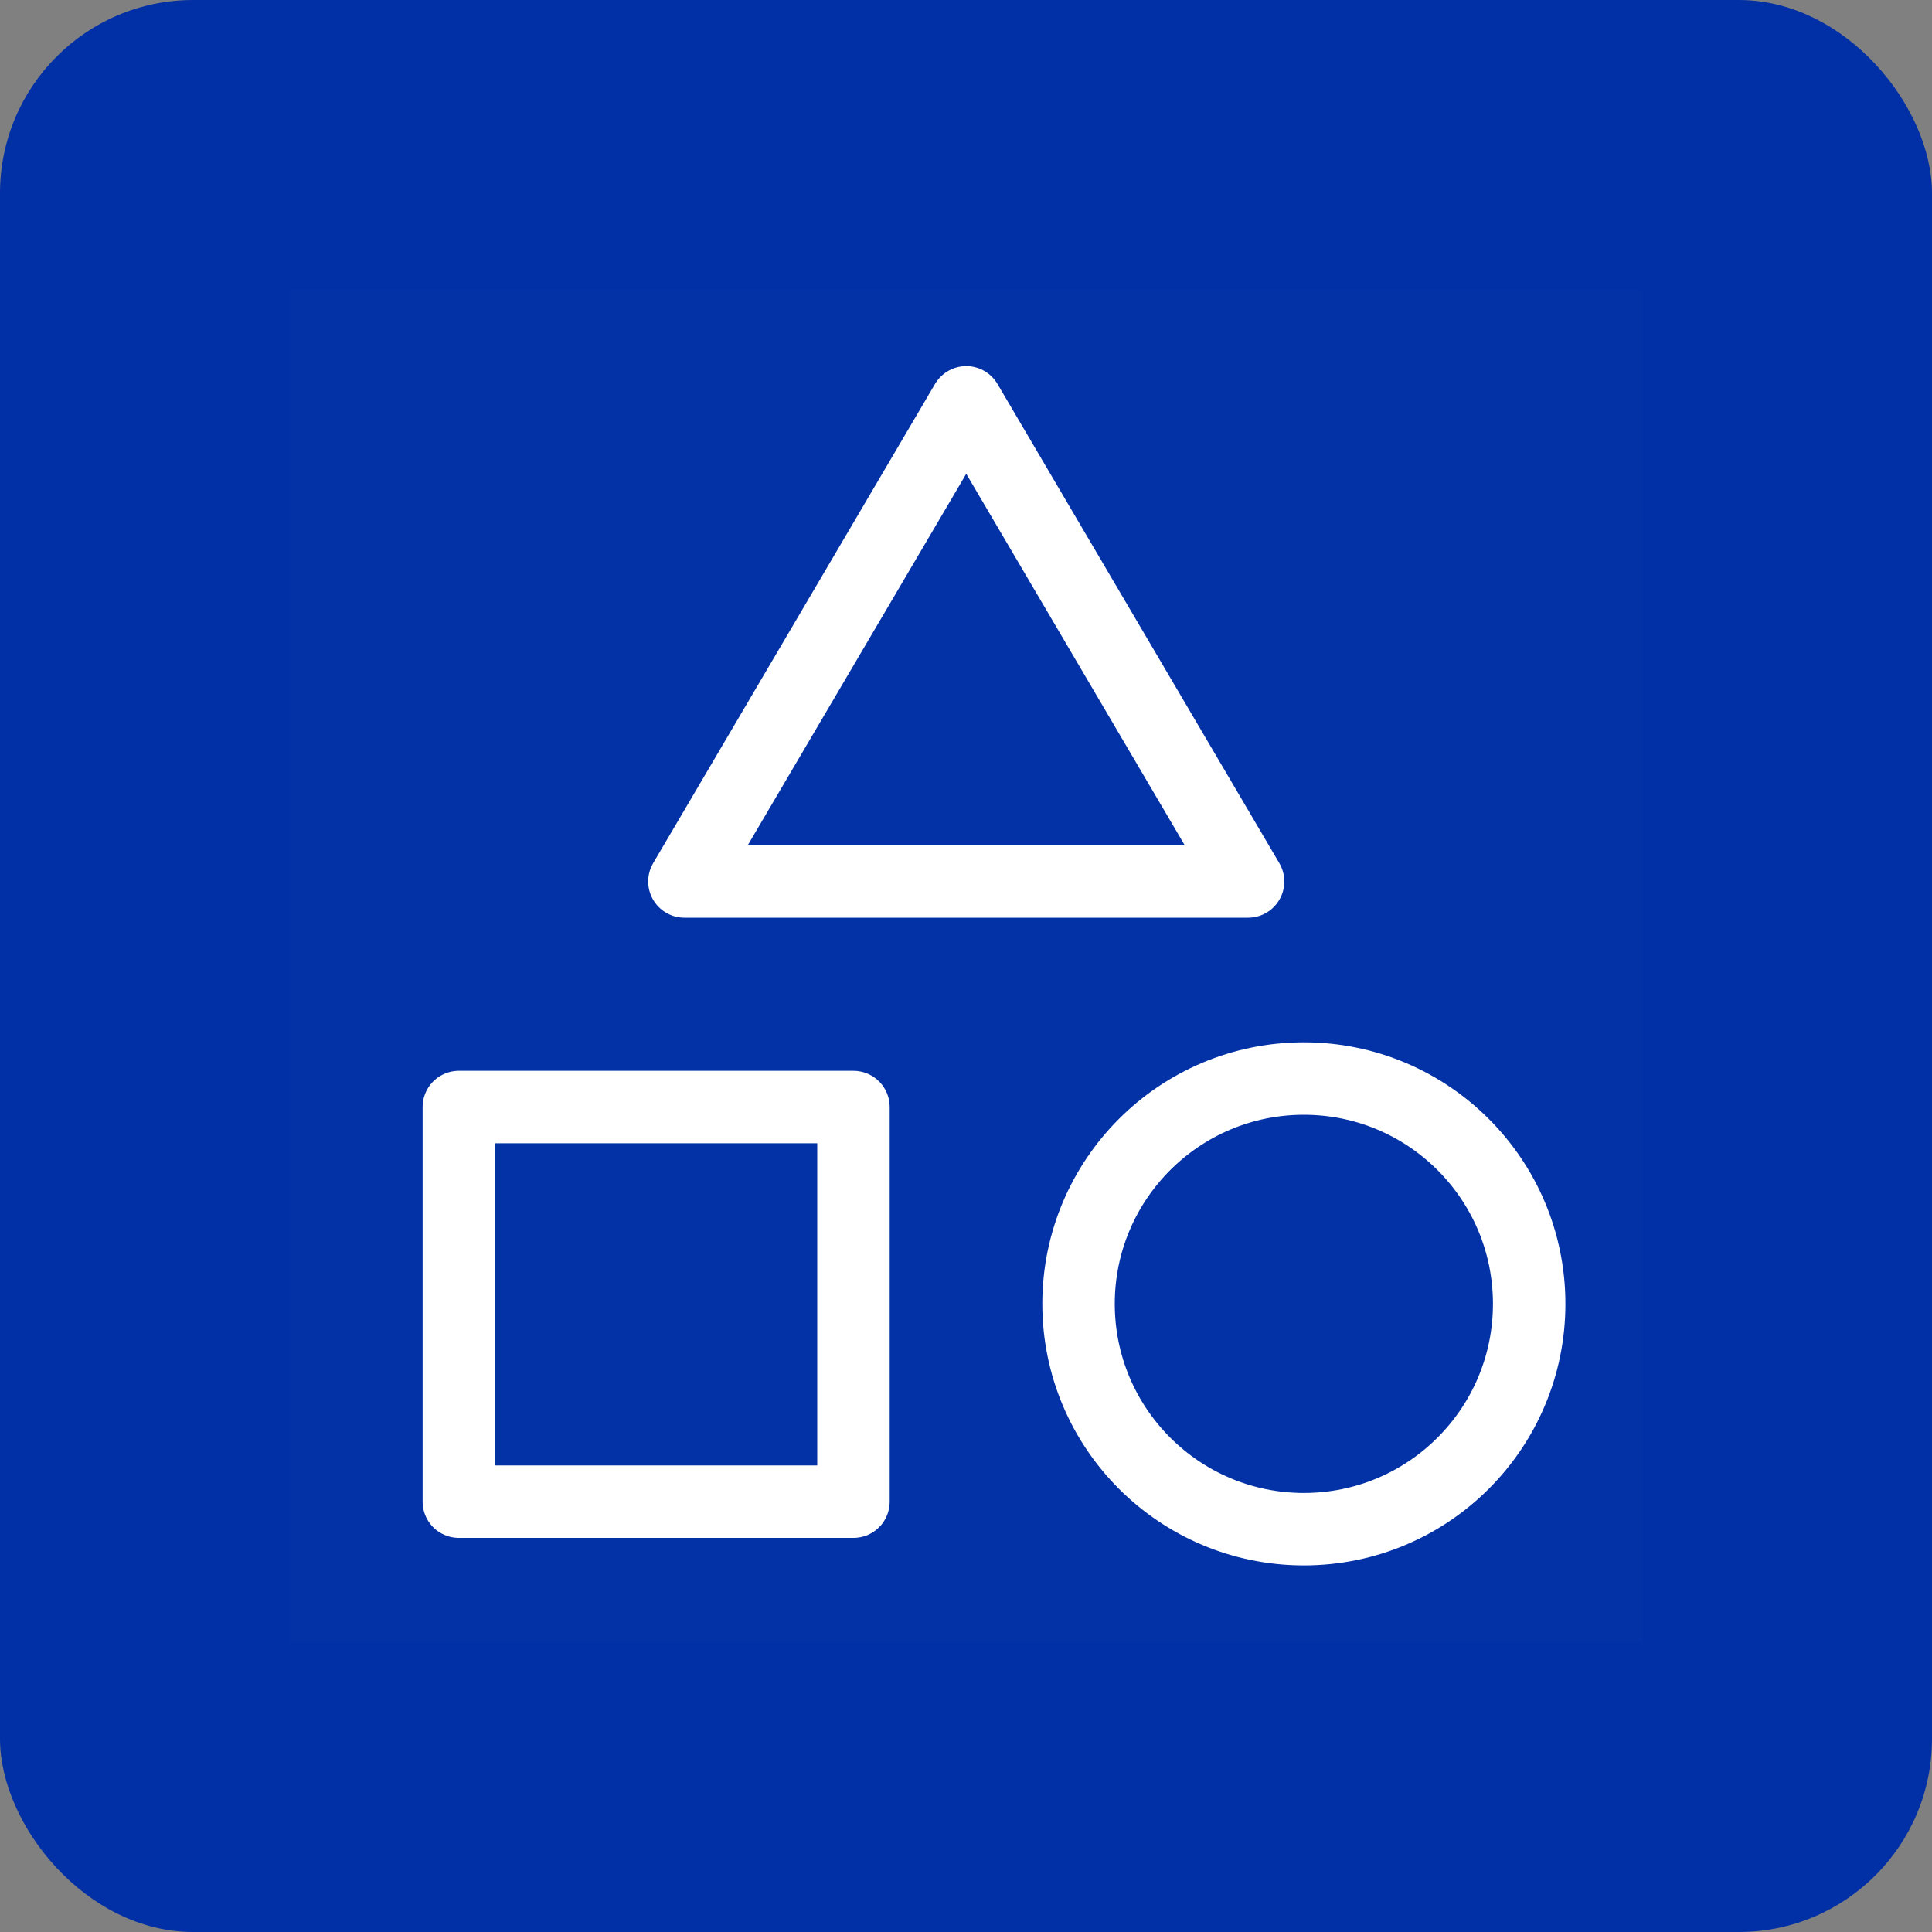
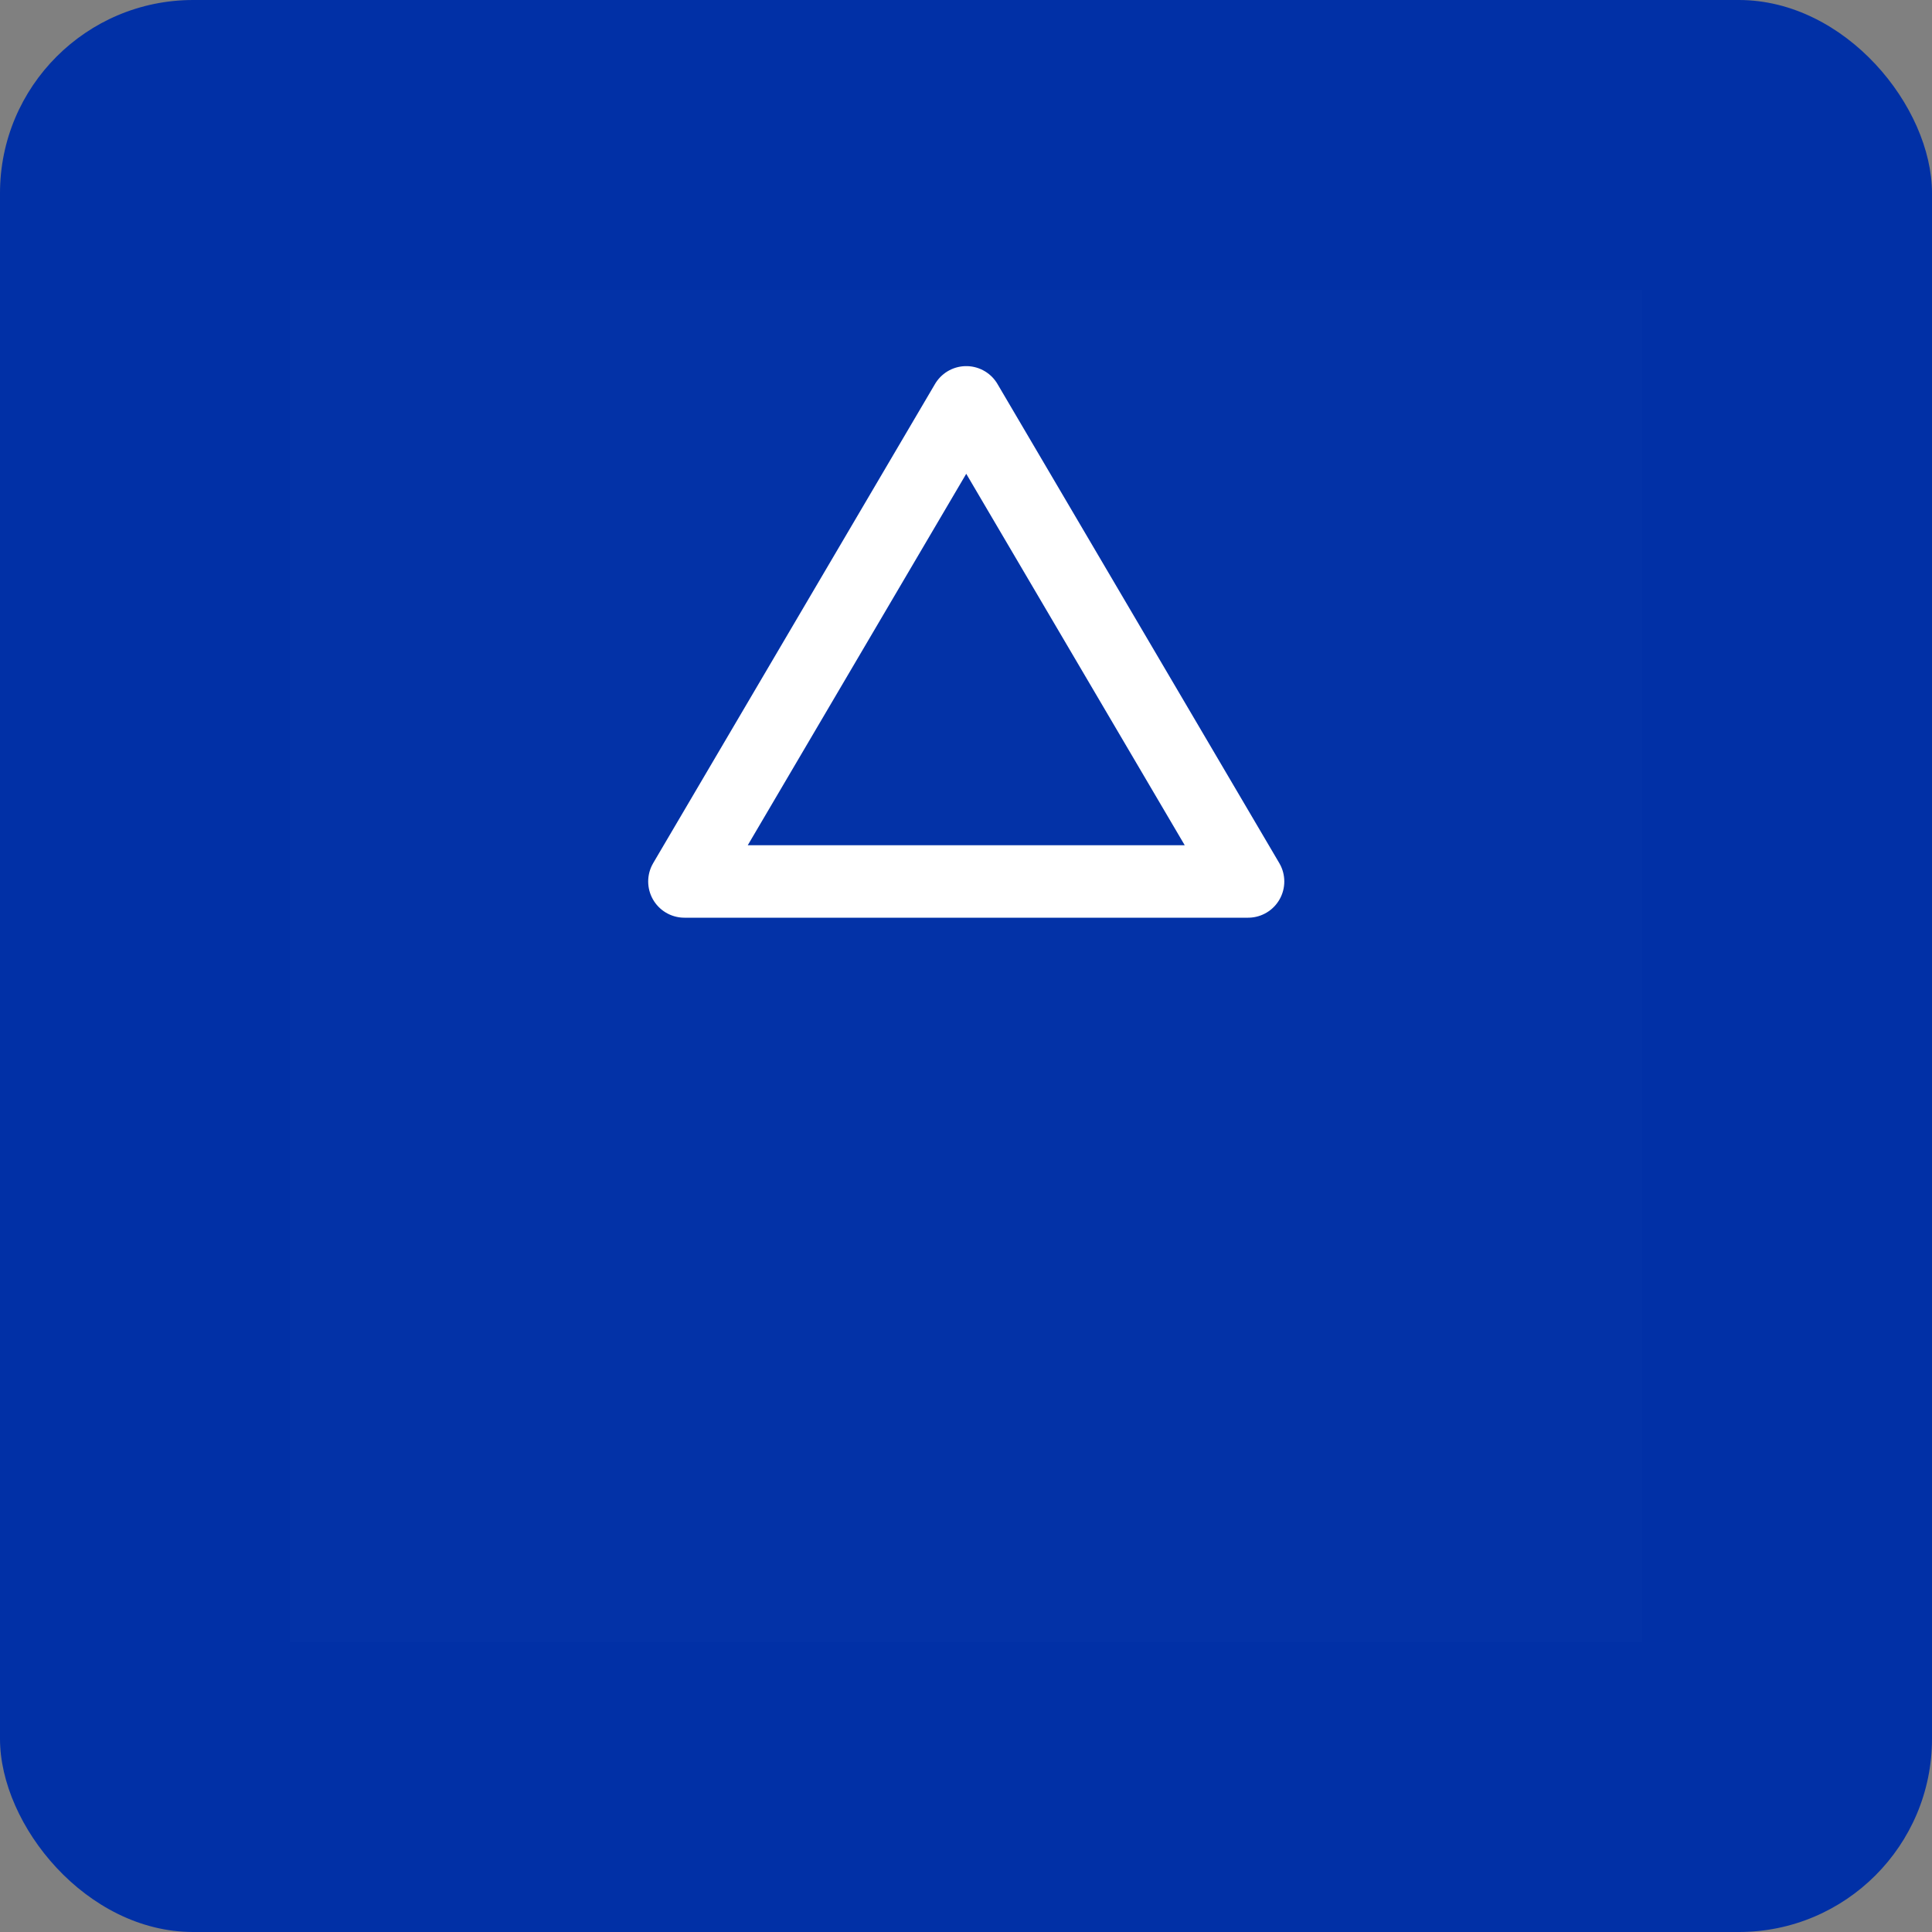
<svg xmlns="http://www.w3.org/2000/svg" width="40" height="40" viewBox="0 0 40 40" fill="none">
  <rect x="0" y="0" width="40" height="40" fill="#808080" stroke="none" />
  <rect x="0" y="0" width="40" height="40" rx="4" fill="#0130A6">
</rect>
  <path d="M6 6L34 6L34 34L6 34L6 6Z" fill="#FFFFFF" fill-opacity="0.01">
</path>
-   <path d="M9.5 22.92L17.67 22.92L17.67 31.09L9.5 31.09L9.5 22.92Z" stroke="rgba(255, 255, 255, 1)" stroke-width="1.5" stroke-linejoin="round" stroke-linecap="round">
- </path>
  <path d="M20.005 8.33L25.84 18.25L14.17 18.25L20.005 8.33Z" stroke="rgba(255, 255, 255, 1)" stroke-width="1.5" stroke-linejoin="round" stroke-linecap="round">
</path>
-   <path d="M31.66 26.995C31.66 29.571 29.572 31.66 26.995 31.66C24.419 31.66 22.33 29.571 22.33 26.995C22.33 24.419 24.419 22.33 26.995 22.33C29.572 22.33 31.66 24.419 31.66 26.995Z" stroke="rgba(255, 255, 255, 1)" stroke-width="1.5" stroke-linejoin="round" stroke-linecap="round">
- </path>
</svg>